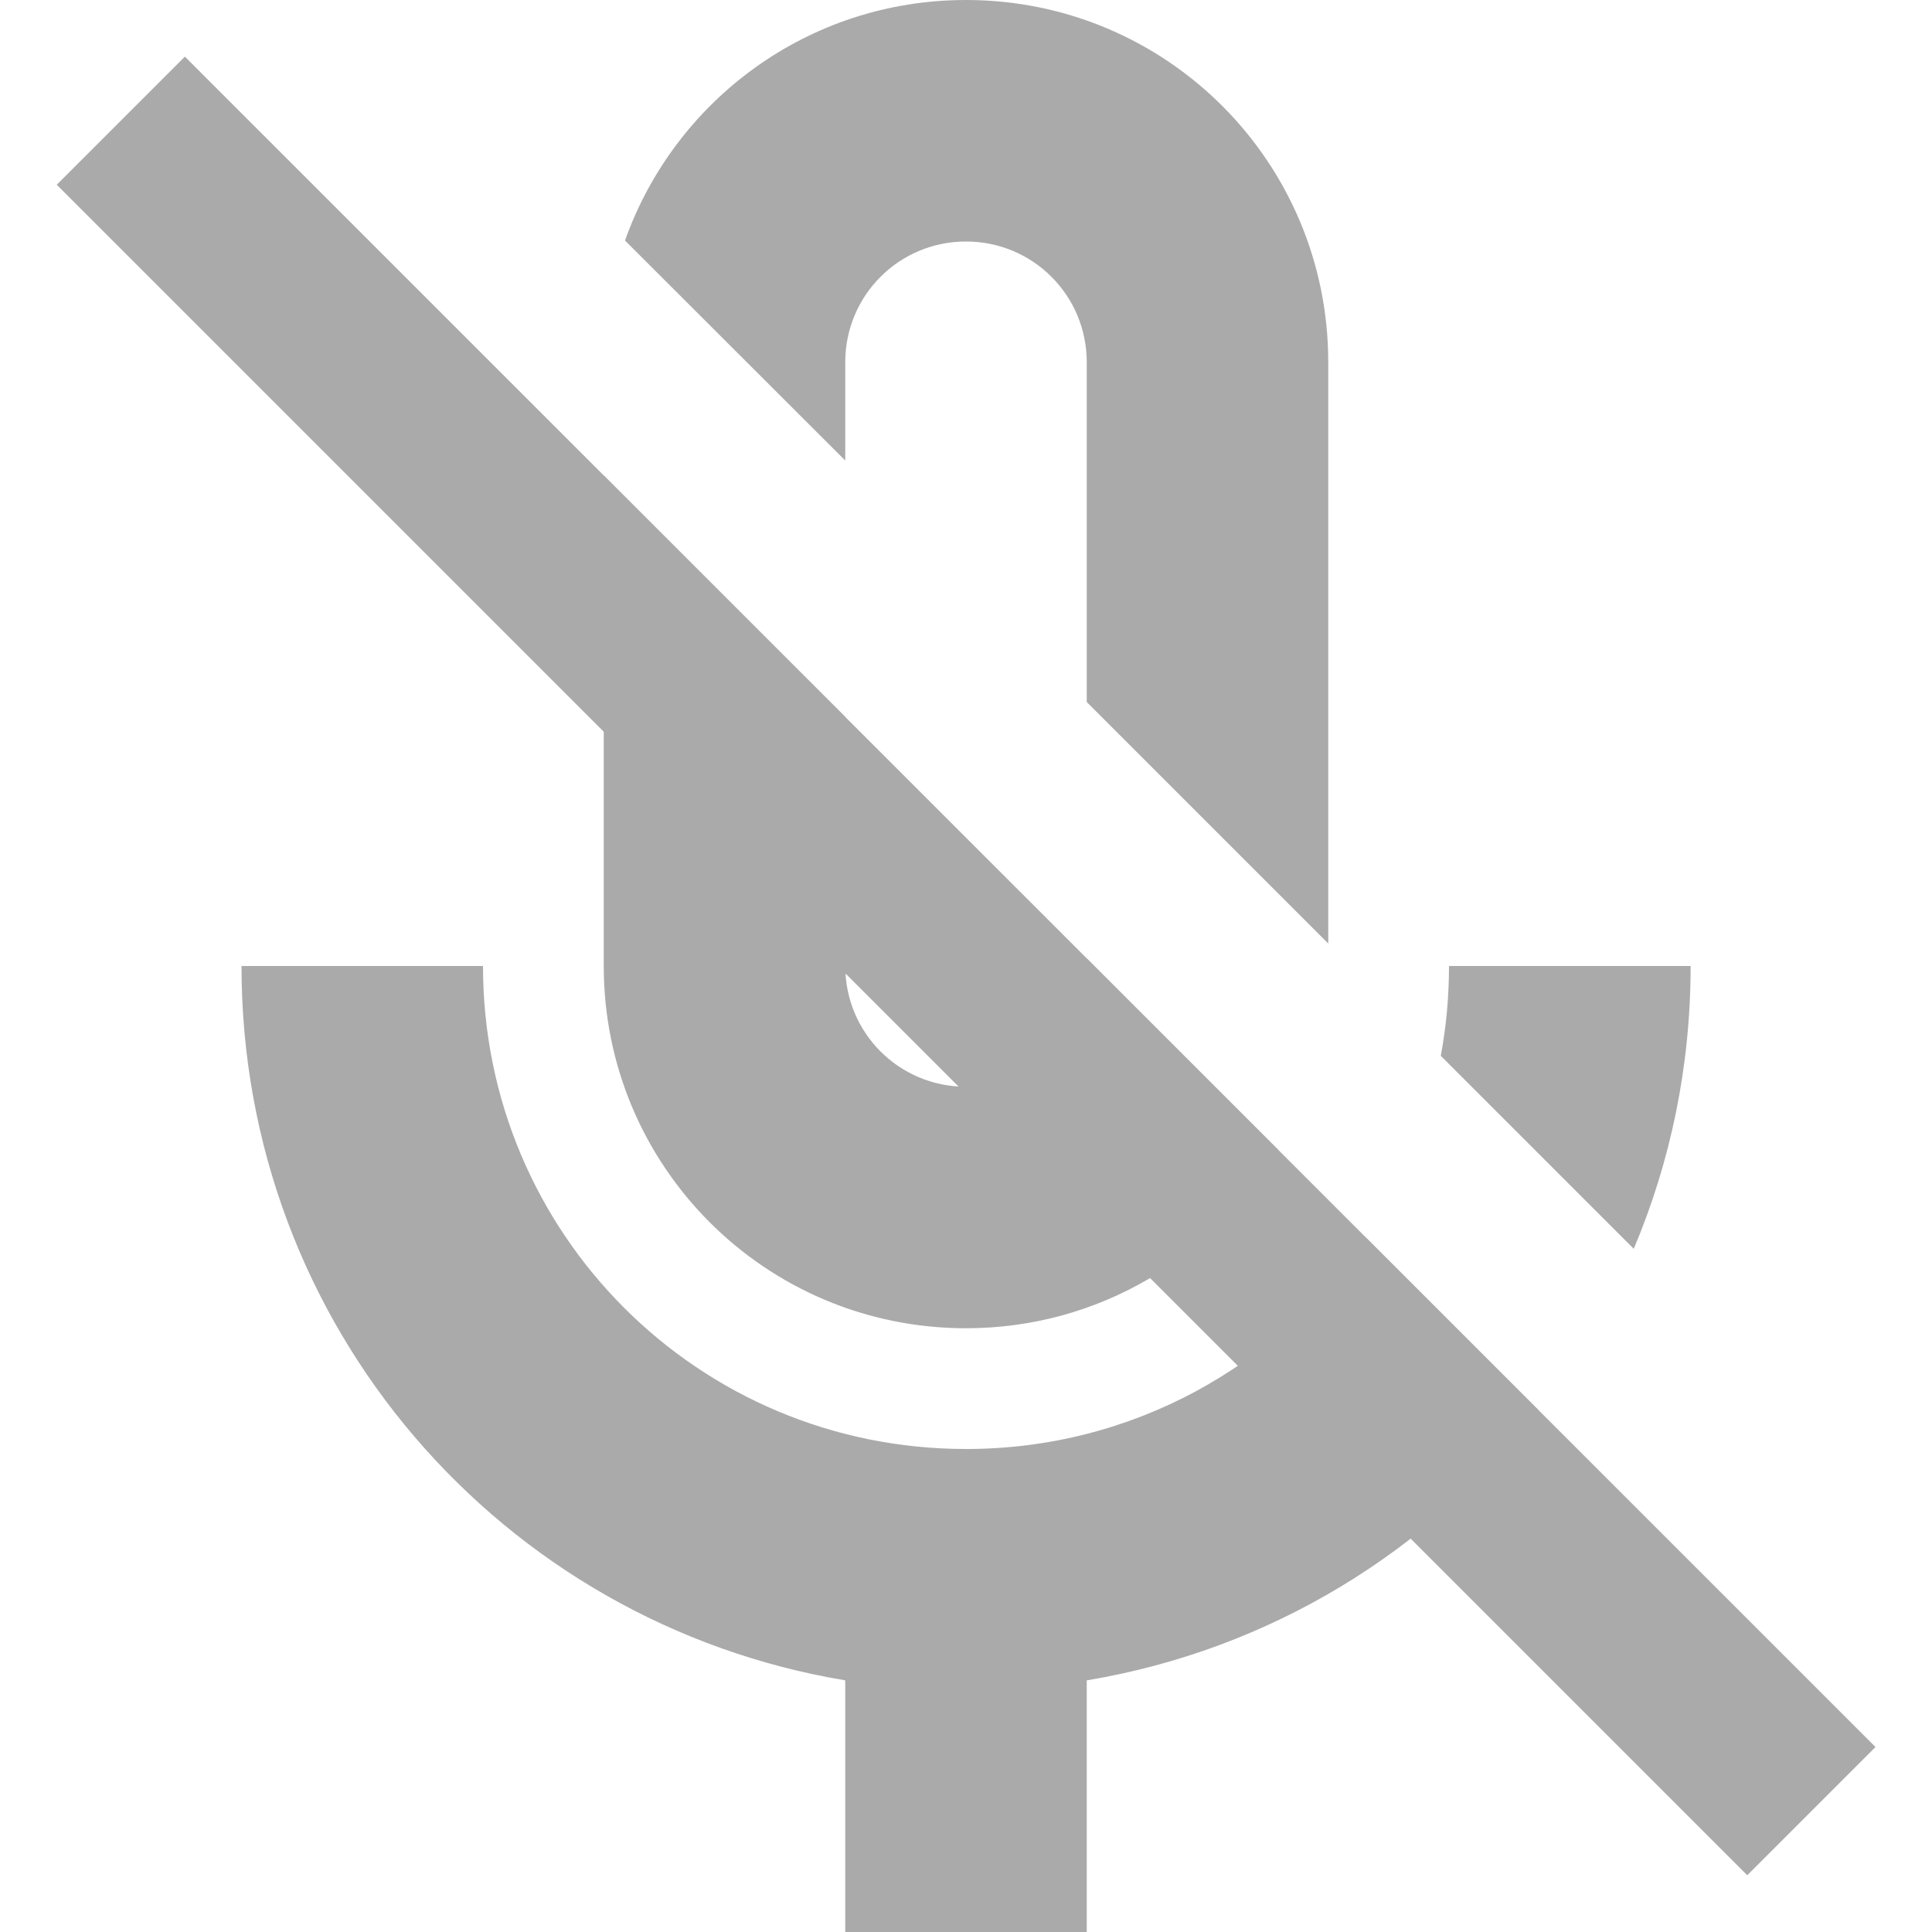
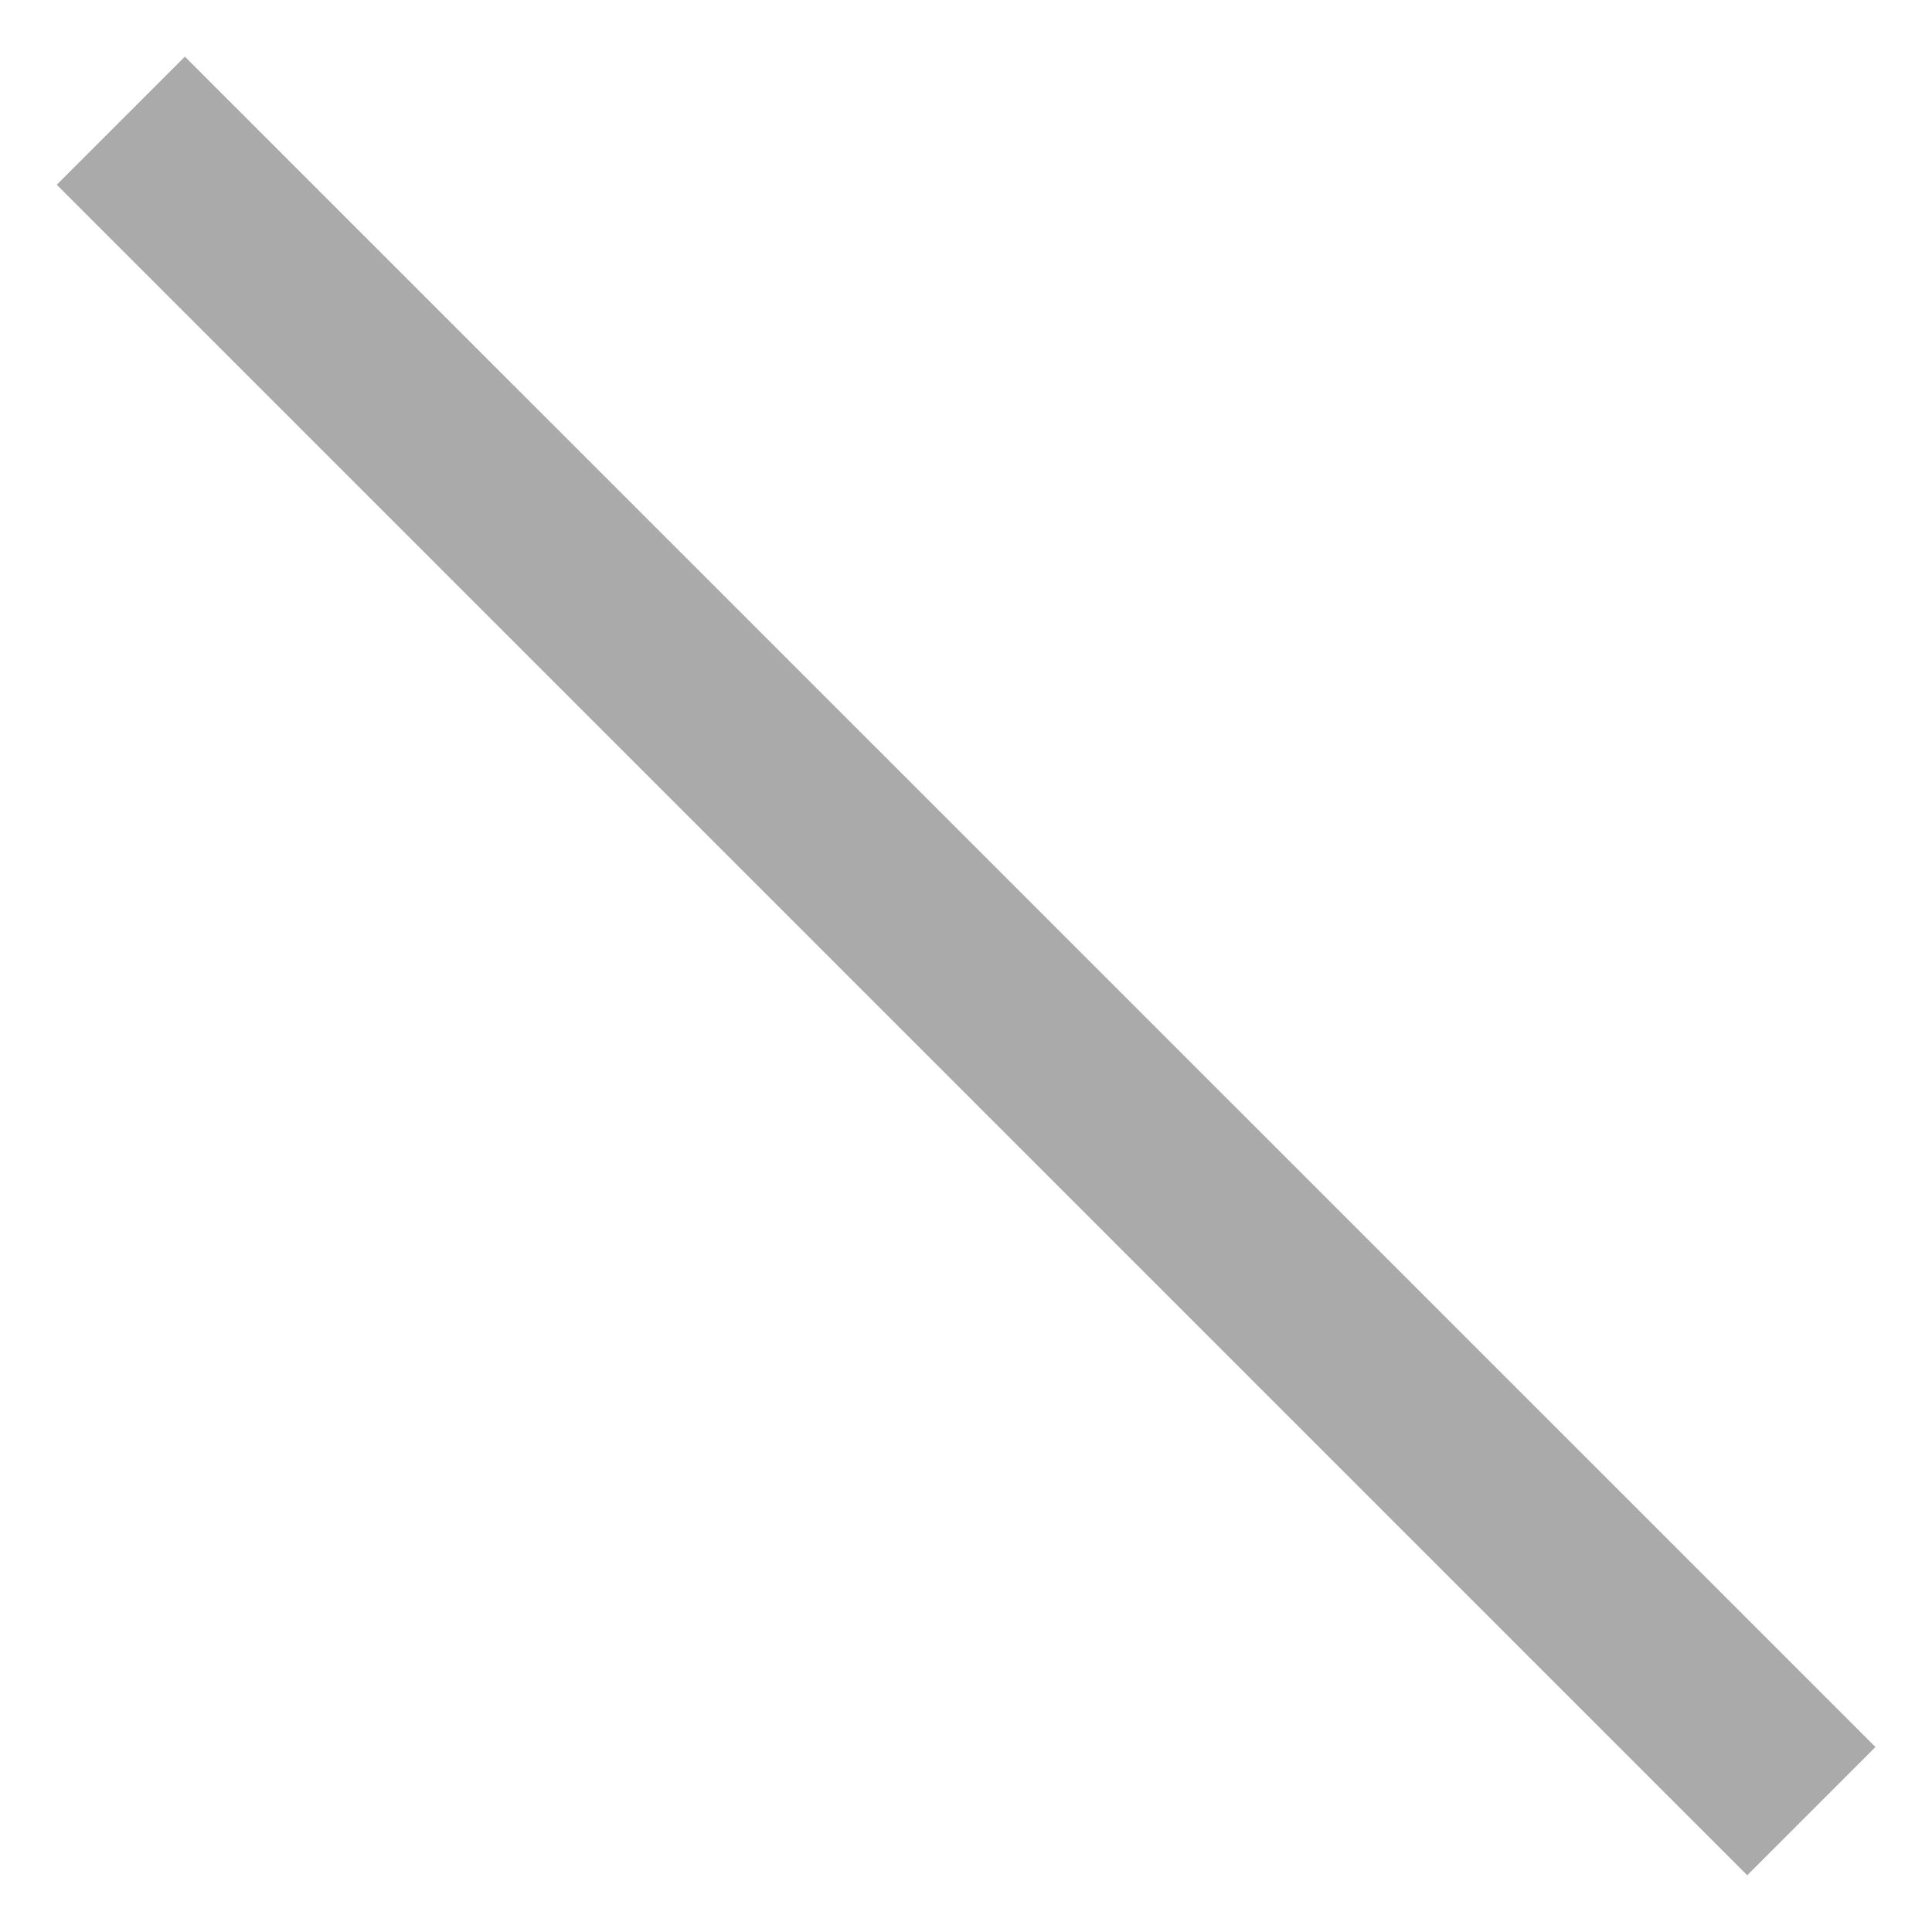
<svg xmlns="http://www.w3.org/2000/svg" width="16" height="16" version="1.1">
-   <path d="m8 0c-1.306 0-2.411 0.83-2.824 1.992l1.824 1.822v-0.814c0-0.554 0.446-1 1-1s1 0.446 1 1v2.814l2 2v-4.814c0-1.66-1.34-3-3-3zm-3 3.938v4.062c0 1.66 1.34 3 3 3 1.104 0 2.063-0.594 2.584-1.478l-1.584-1.584v0.062c0 0.554-0.446 1-1 1s-1-0.446-1-1v-2.062l-2-2zm-3 4.062c0 2.983 2.155 5.442 5 5.916v2.084h2v-2.084c1.519-0.253 2.841-1.072 3.744-2.234l-1.432-1.432c-0.718 1.058-1.932 1.75-3.312 1.75-2.216 0-4-1.784-4-4h-2zm10 0c0 0.254-0.023 0.503-0.068 0.744l1.598 1.598c0.304-0.719 0.471-1.51 0.471-2.342h-2z" fill="#aaaaaa" />
  <path d="m1.531 0.469-1.061 1.061 14 14 1.062-1.062z" fill="#aaaaaa" />
</svg>